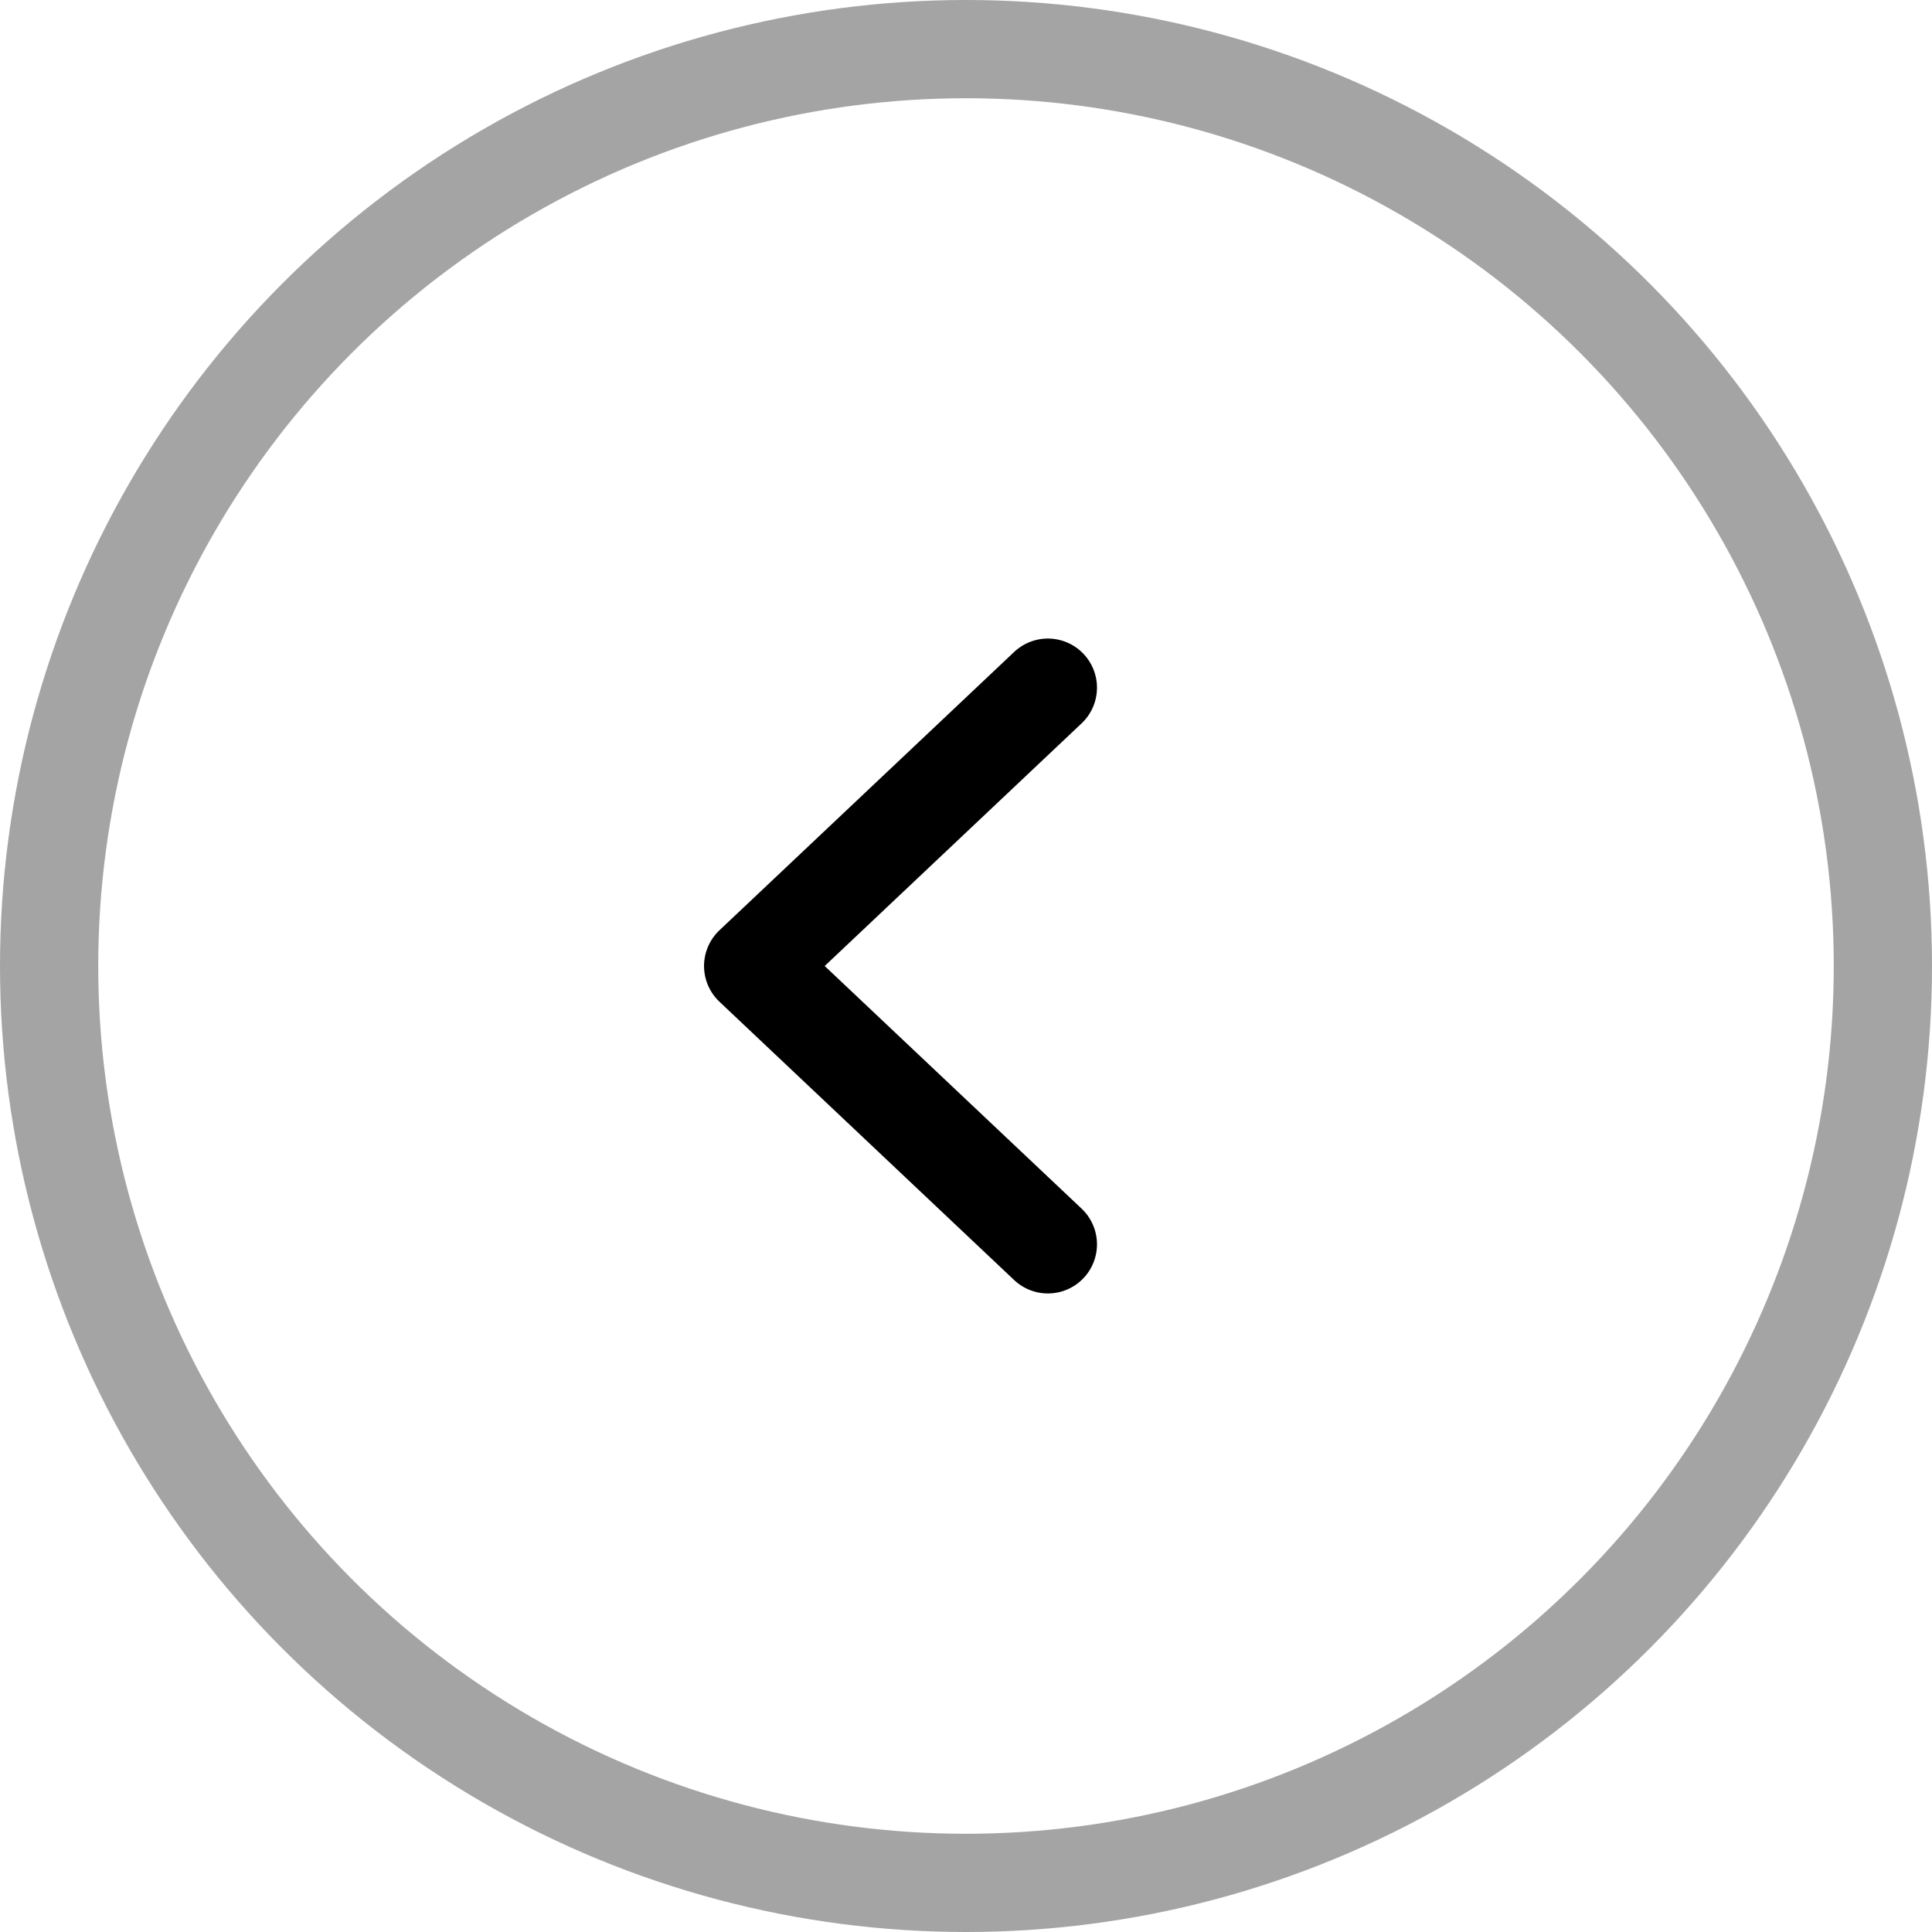
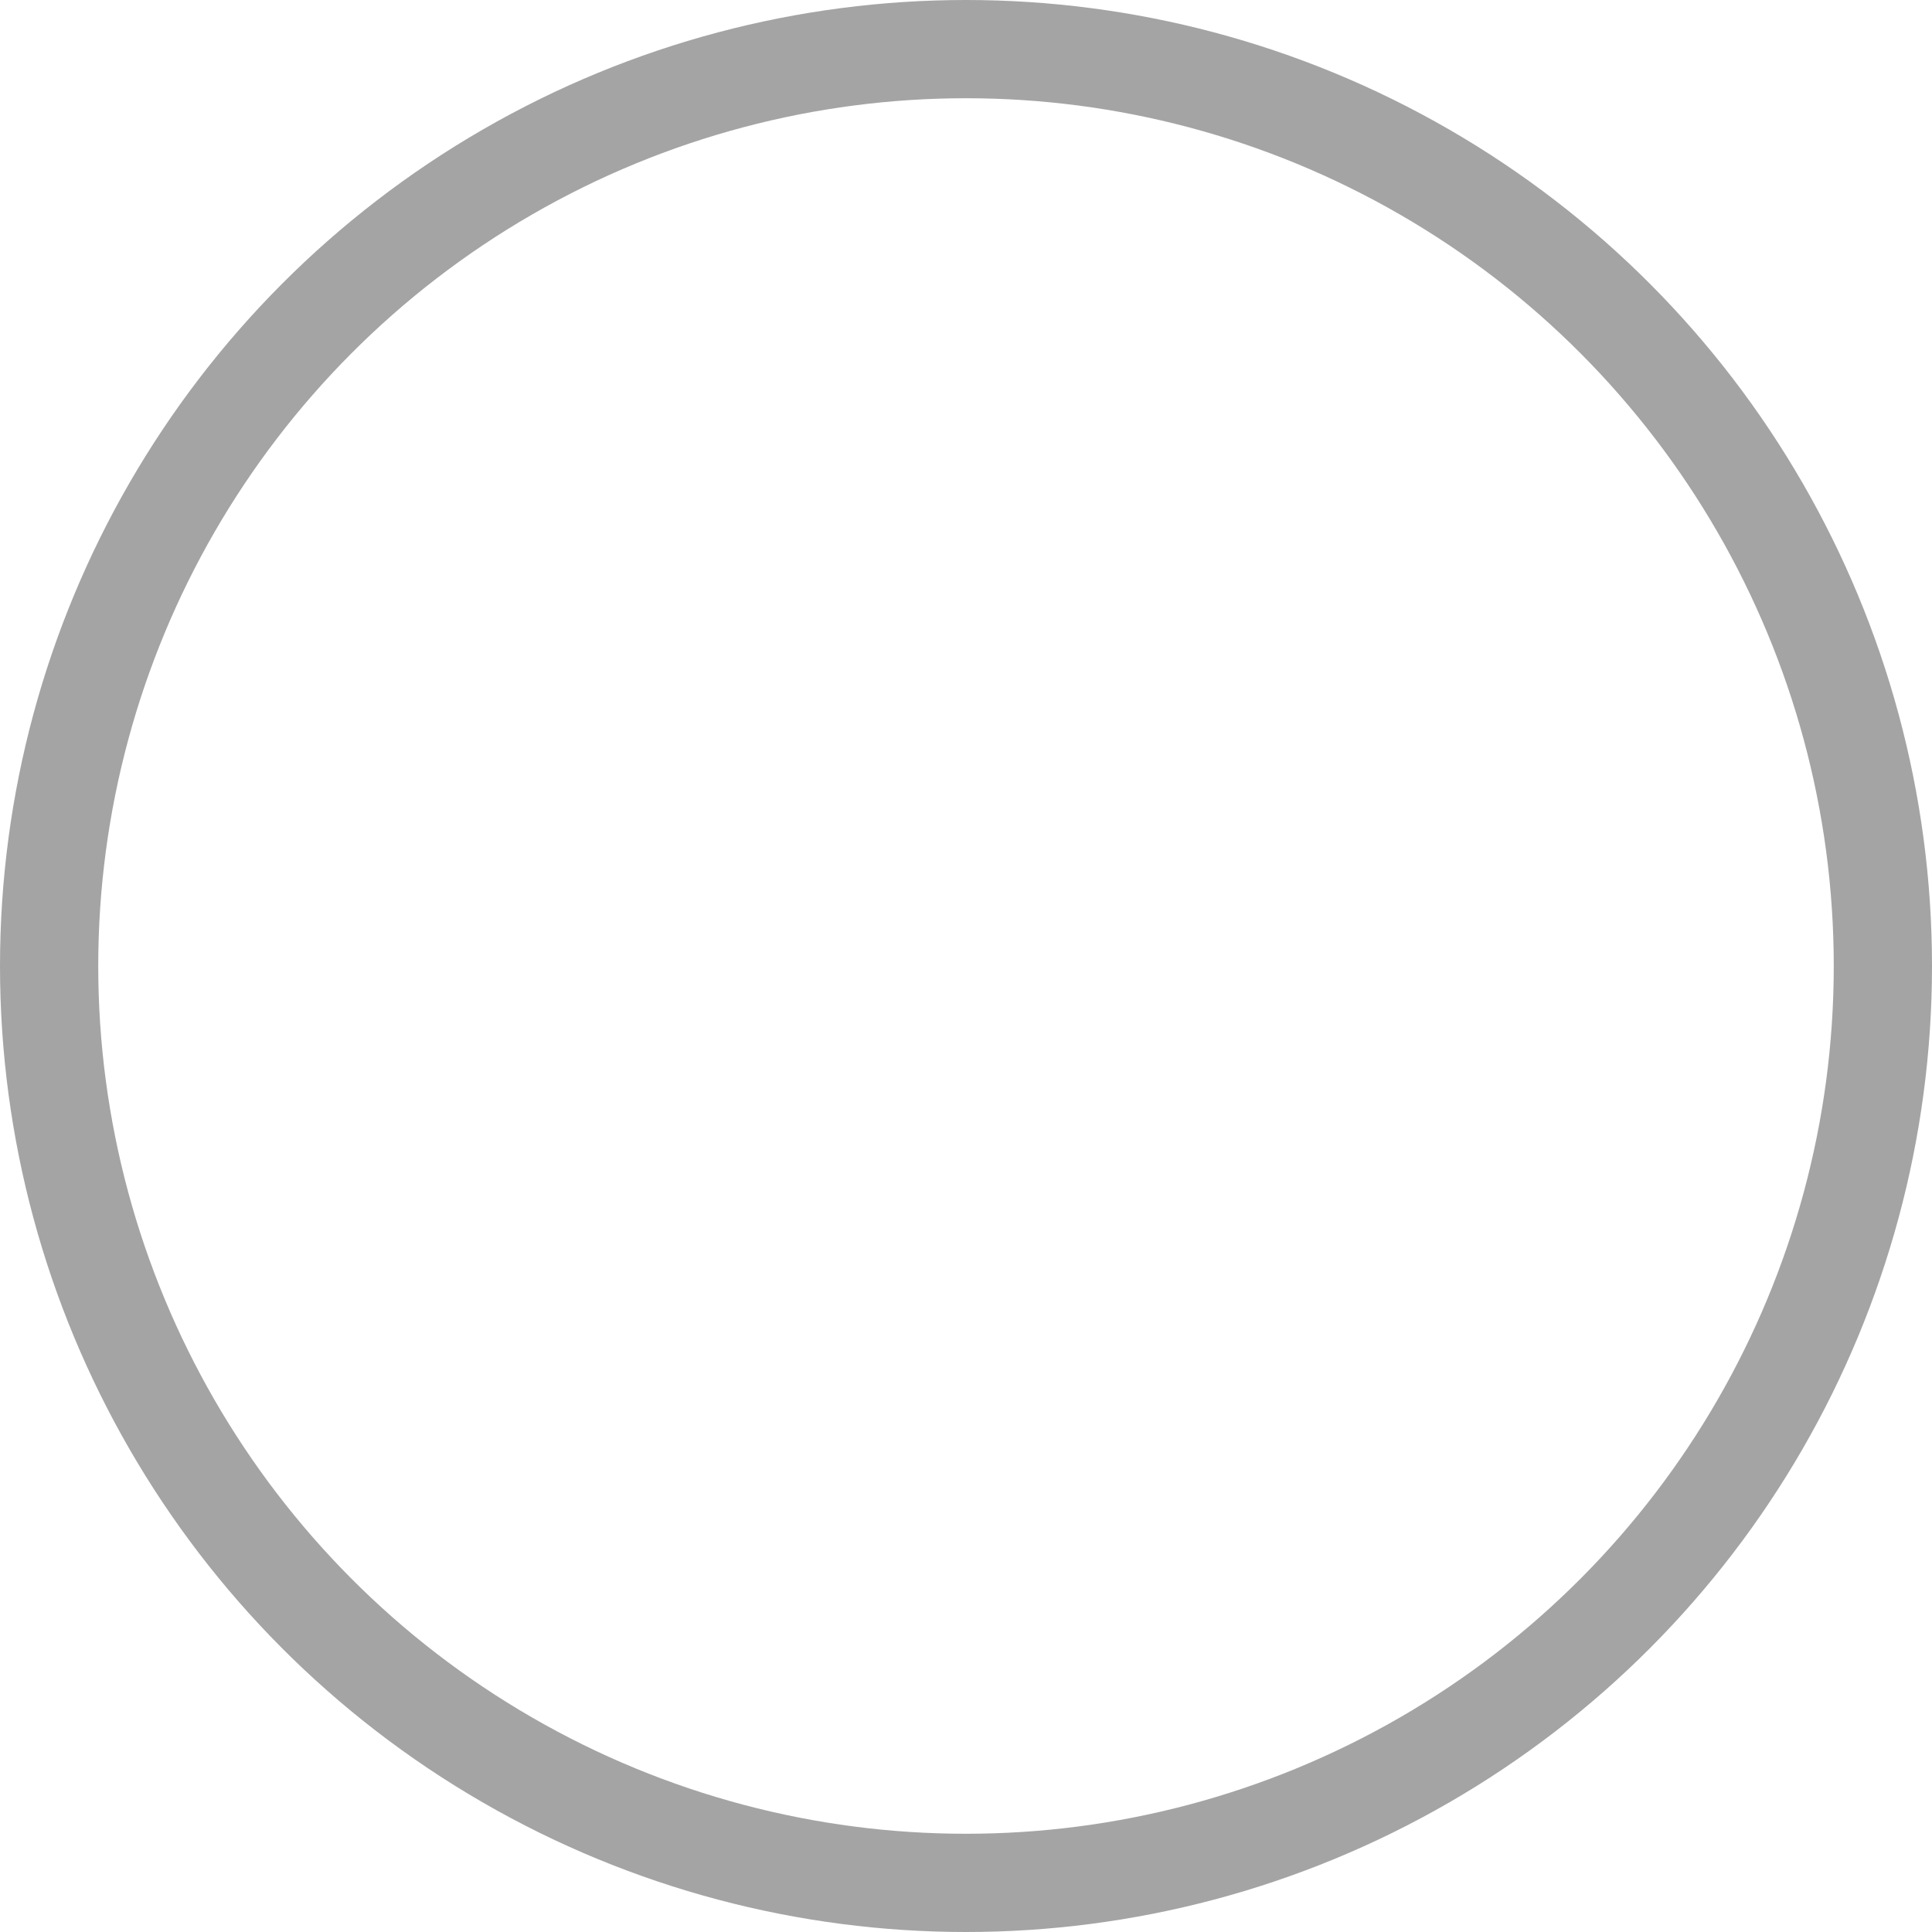
<svg xmlns="http://www.w3.org/2000/svg" width="59" height="59" viewBox="0 0 59 59" fill="none">
  <circle cx="29.5" cy="29.5" r="28" stroke="#A4A4A4" stroke-width="3" />
-   <path d="M32 21L23 29.5L32 38" stroke="black" stroke-width="3" stroke-linecap="round" stroke-linejoin="round" />
</svg>